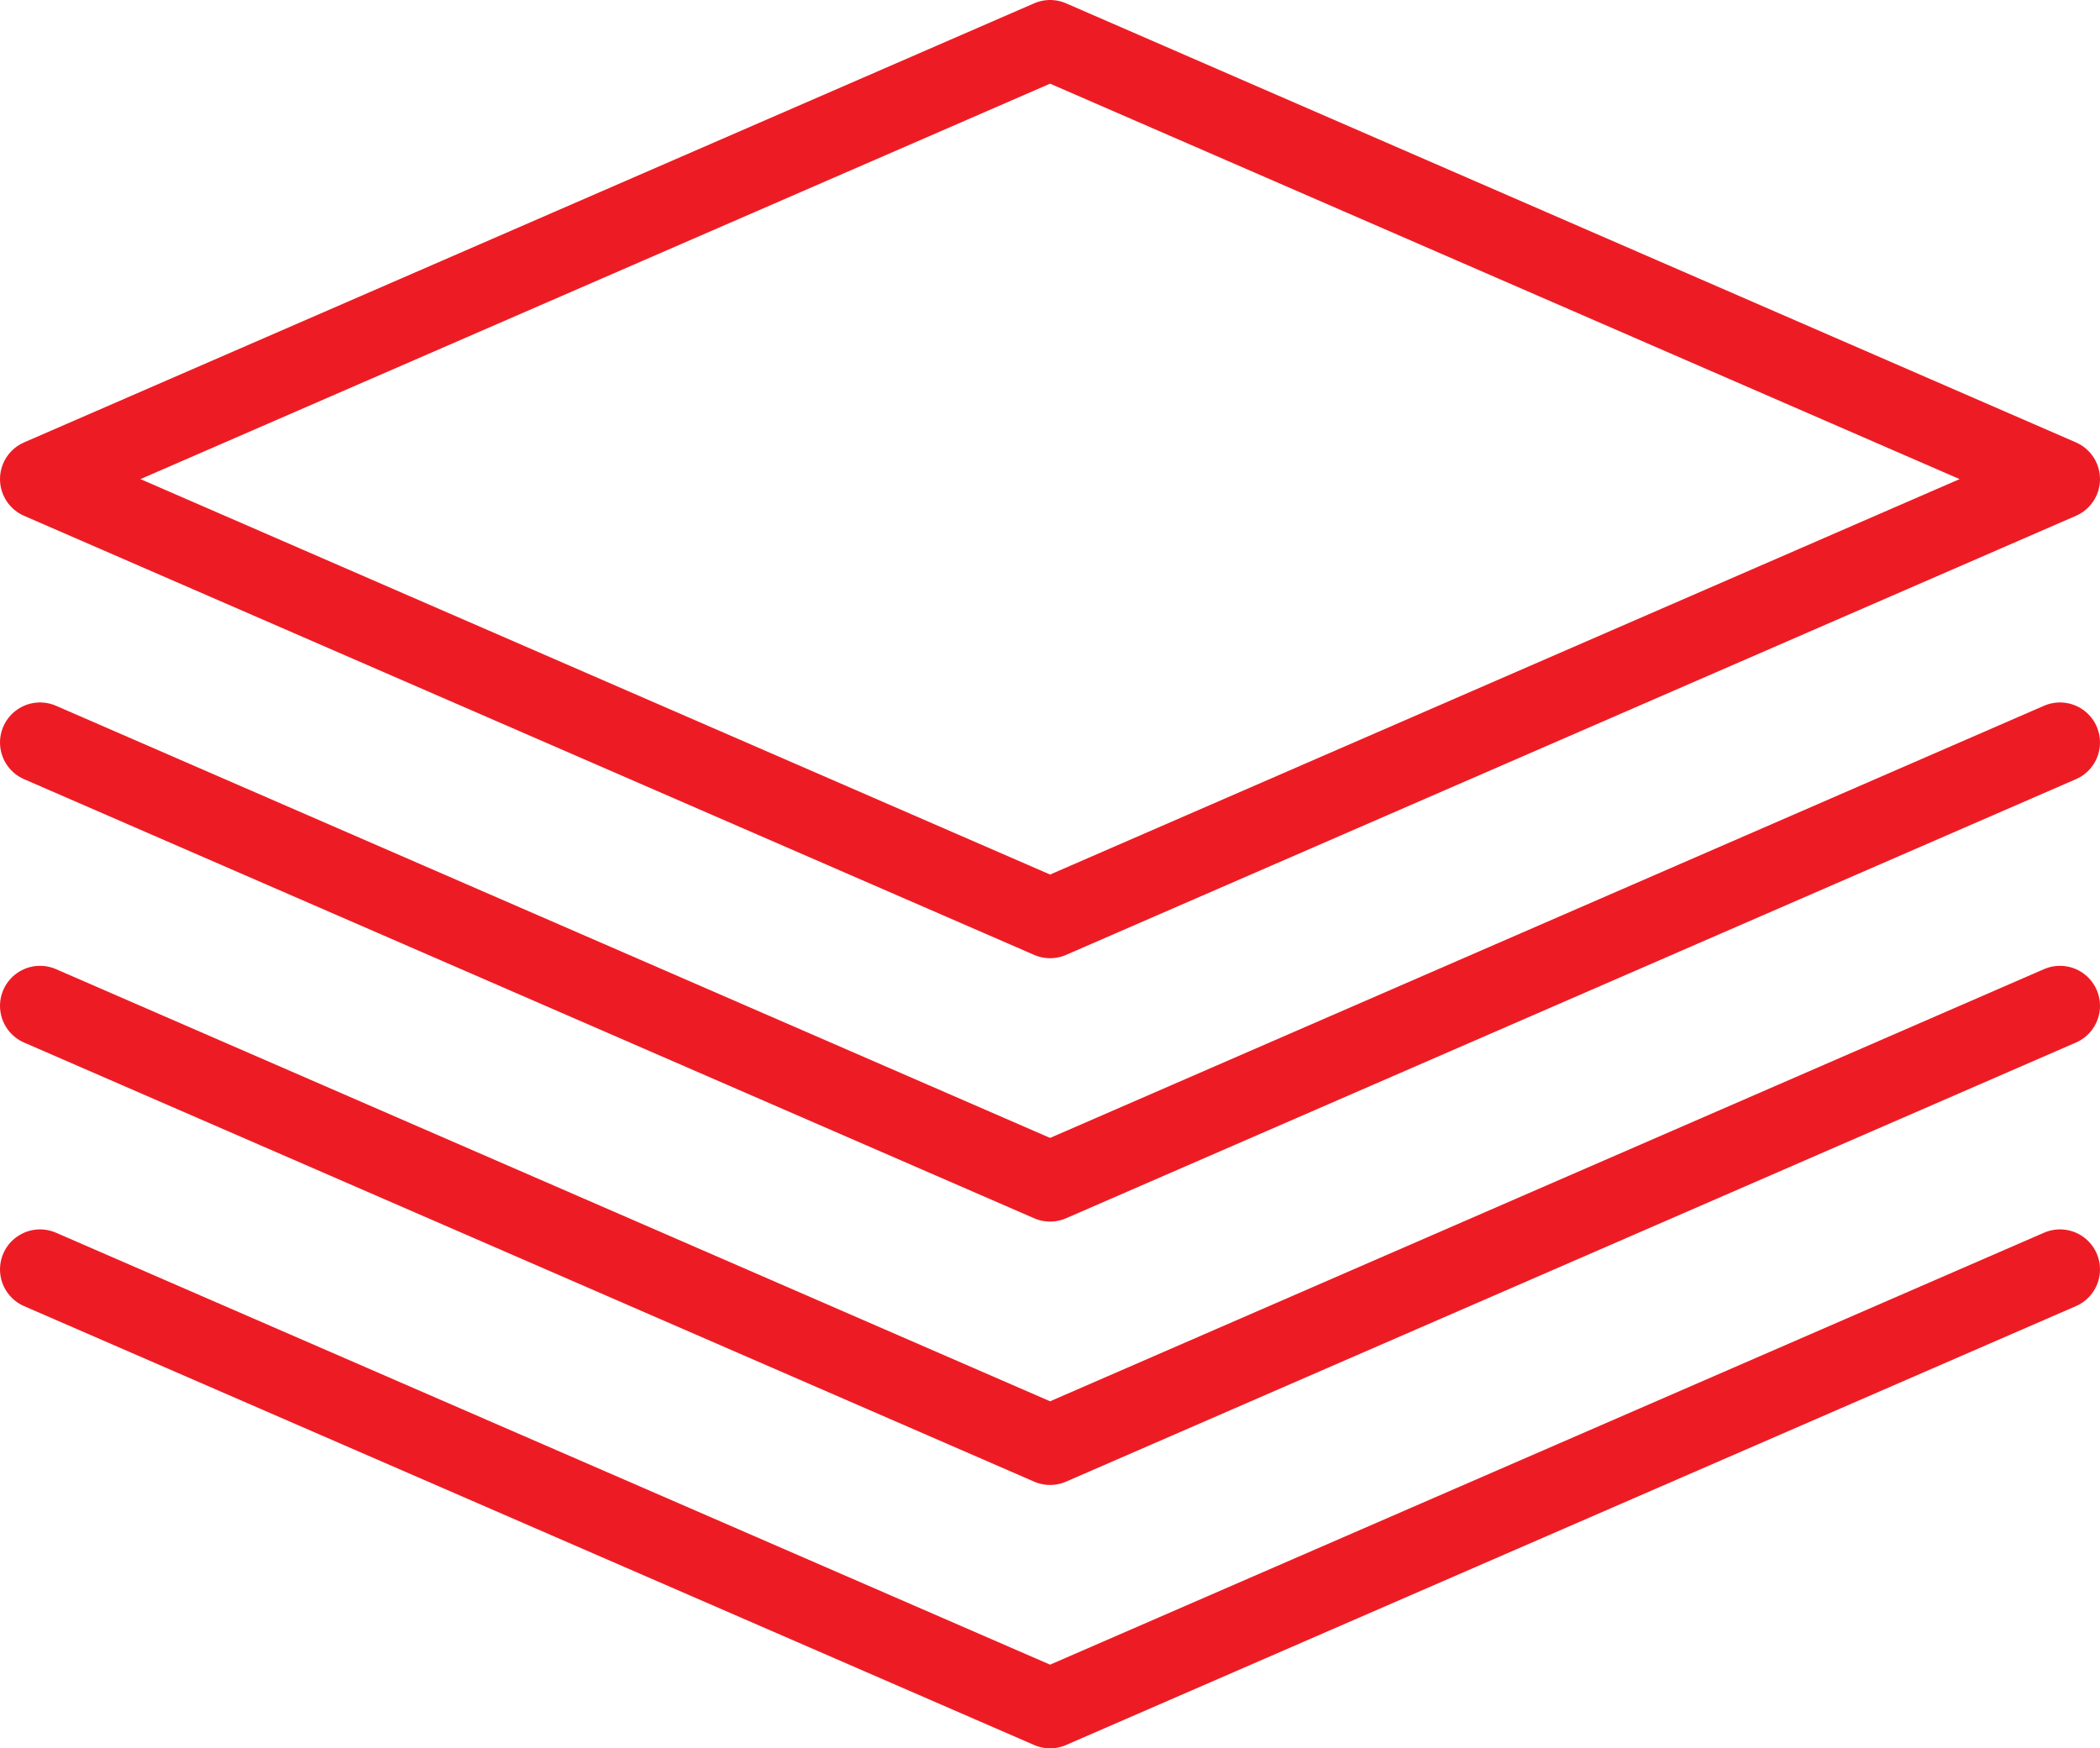
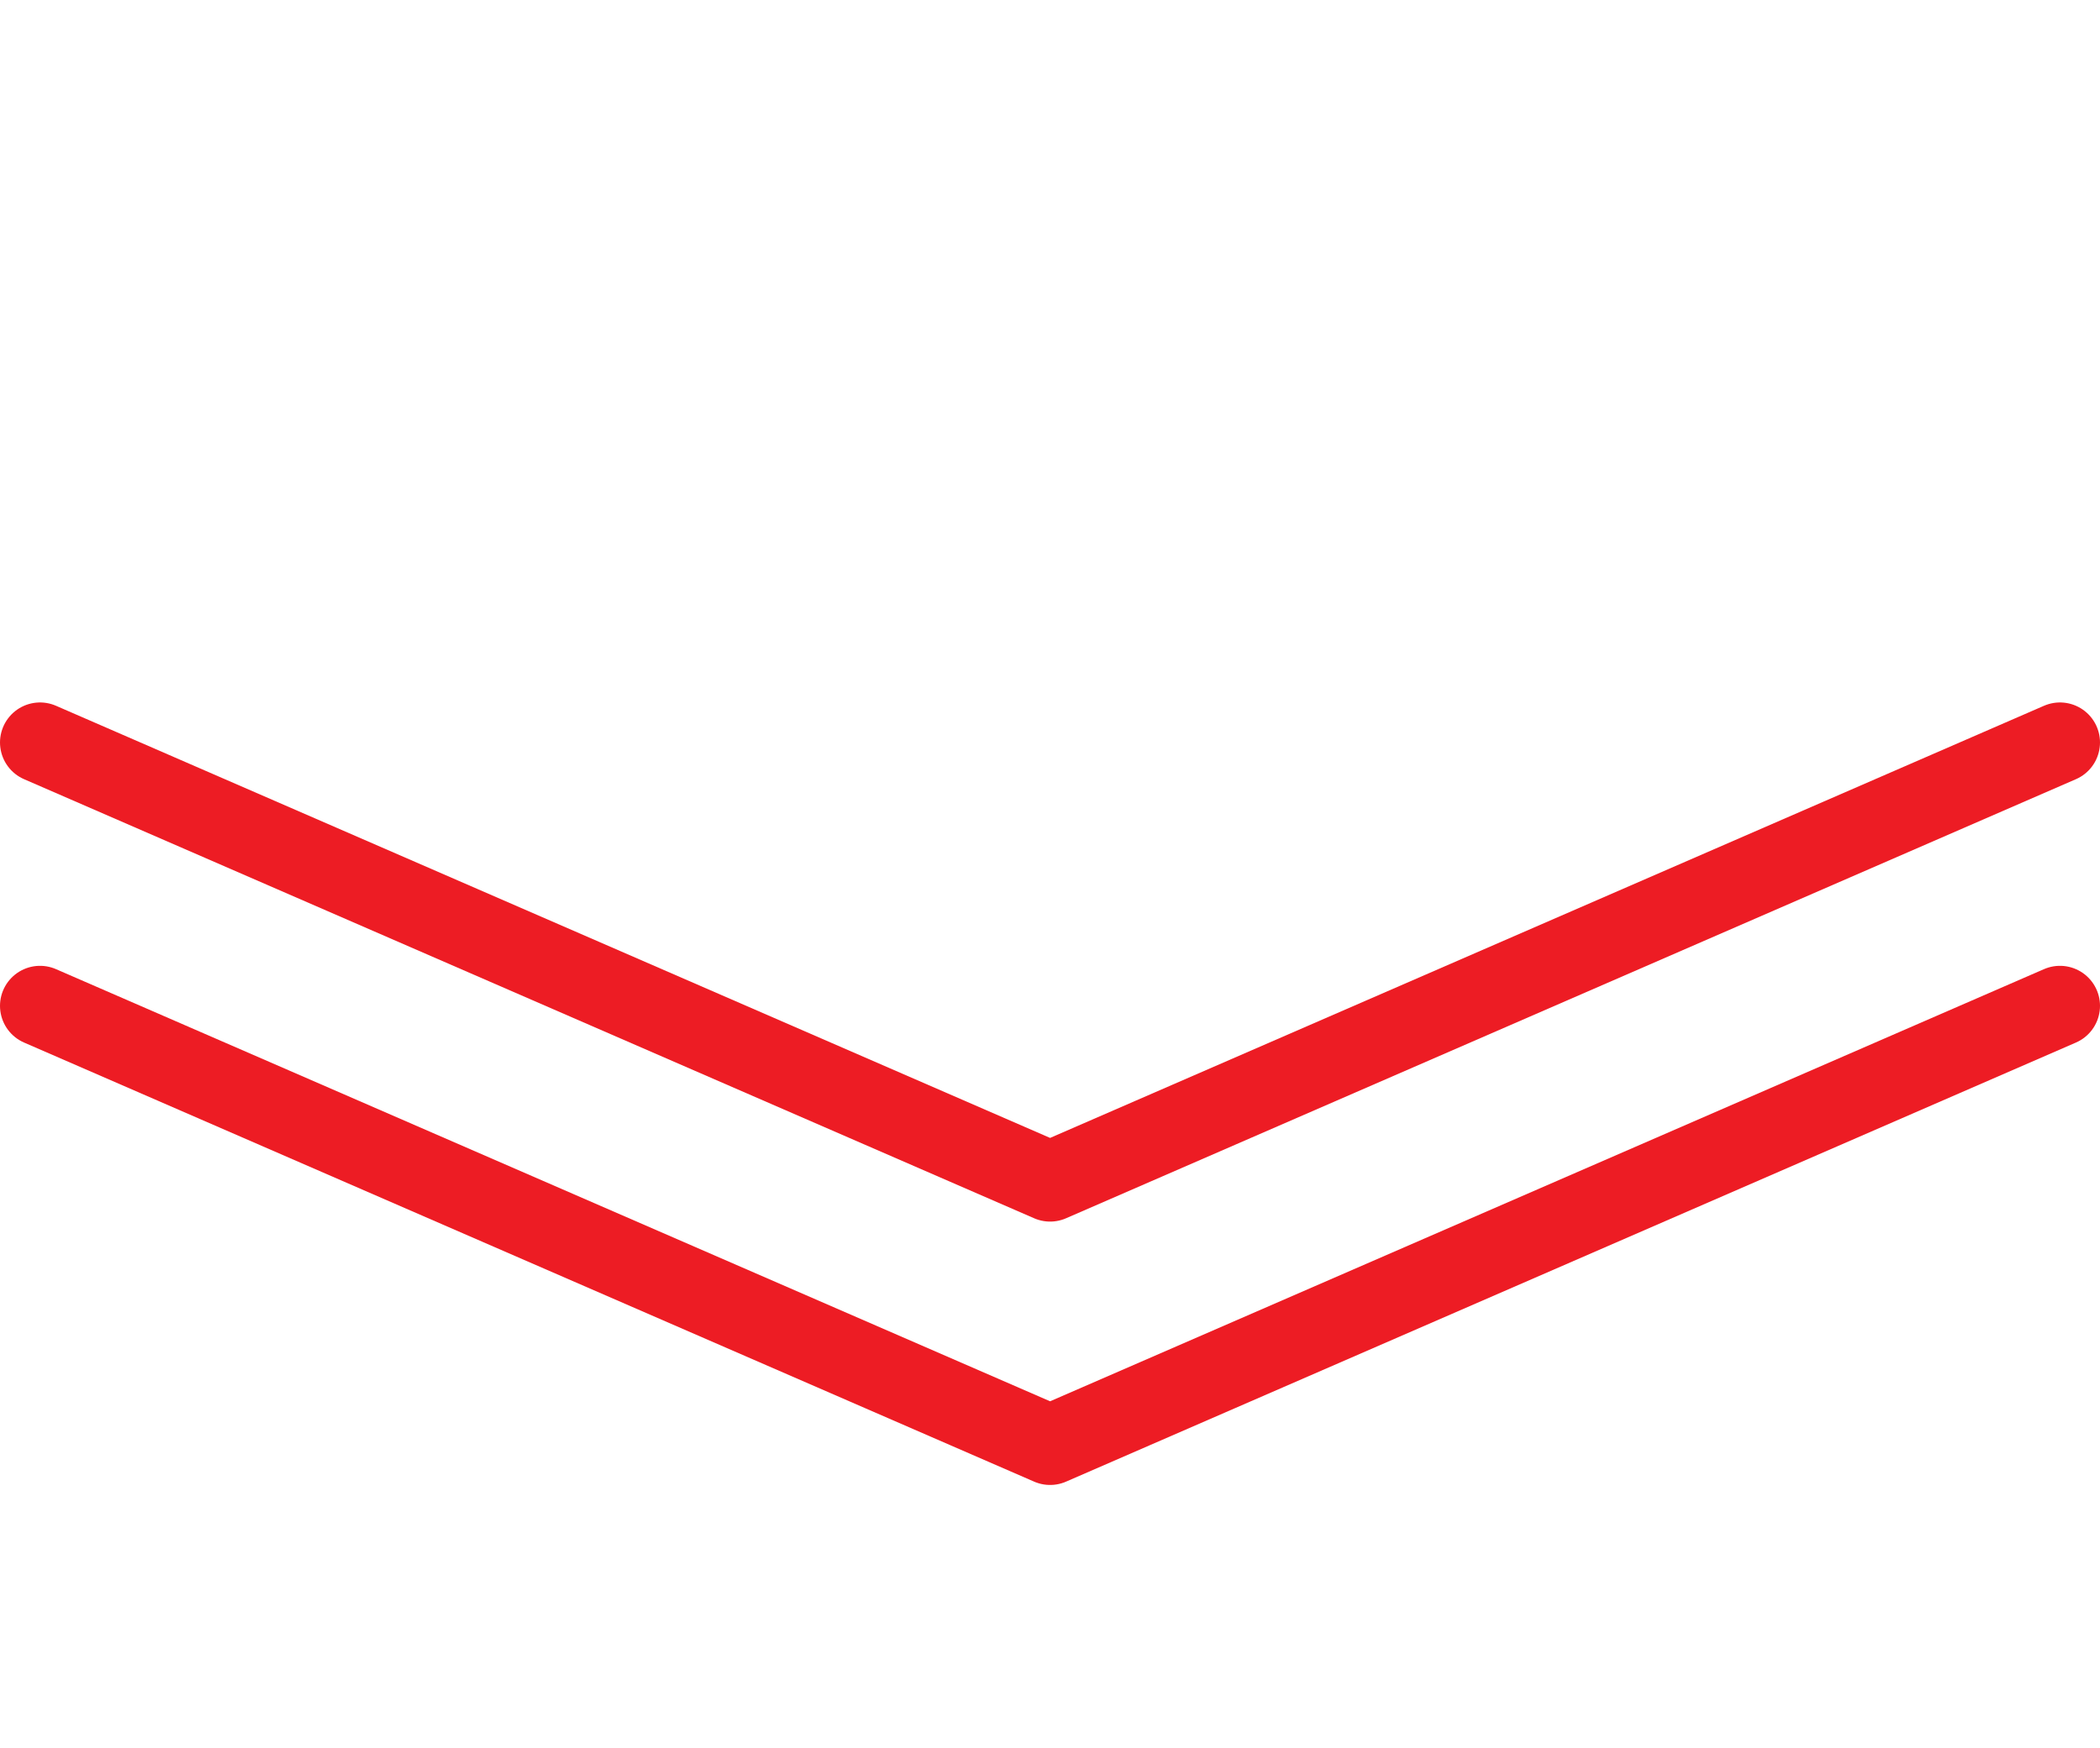
<svg xmlns="http://www.w3.org/2000/svg" id="Layer_1" viewBox="0 0 104.93 87.36">
  <polyline points="102.93 37.1 52.47 59.04 2 37.1" style="fill:none; stroke:#ed1c24; stroke-linecap:round; stroke-linejoin:round; stroke-width:4px;" />
  <polyline points="102.93 50.26 52.47 72.2 2 50.26" style="fill:none; stroke:#ed1c24; stroke-linecap:round; stroke-linejoin:round; stroke-width:4px;" />
-   <polyline points="102.93 63.43 52.47 85.36 2 63.43" style="fill:none; stroke:#ed1c24; stroke-linecap:round; stroke-linejoin:round; stroke-width:4px;" />
-   <polygon points="52.47 45.88 2 23.94 52.47 2 102.93 23.94 52.47 45.88" style="fill:none; stroke:#ed1c24; stroke-linecap:round; stroke-linejoin:round; stroke-width:4px;" />
</svg>